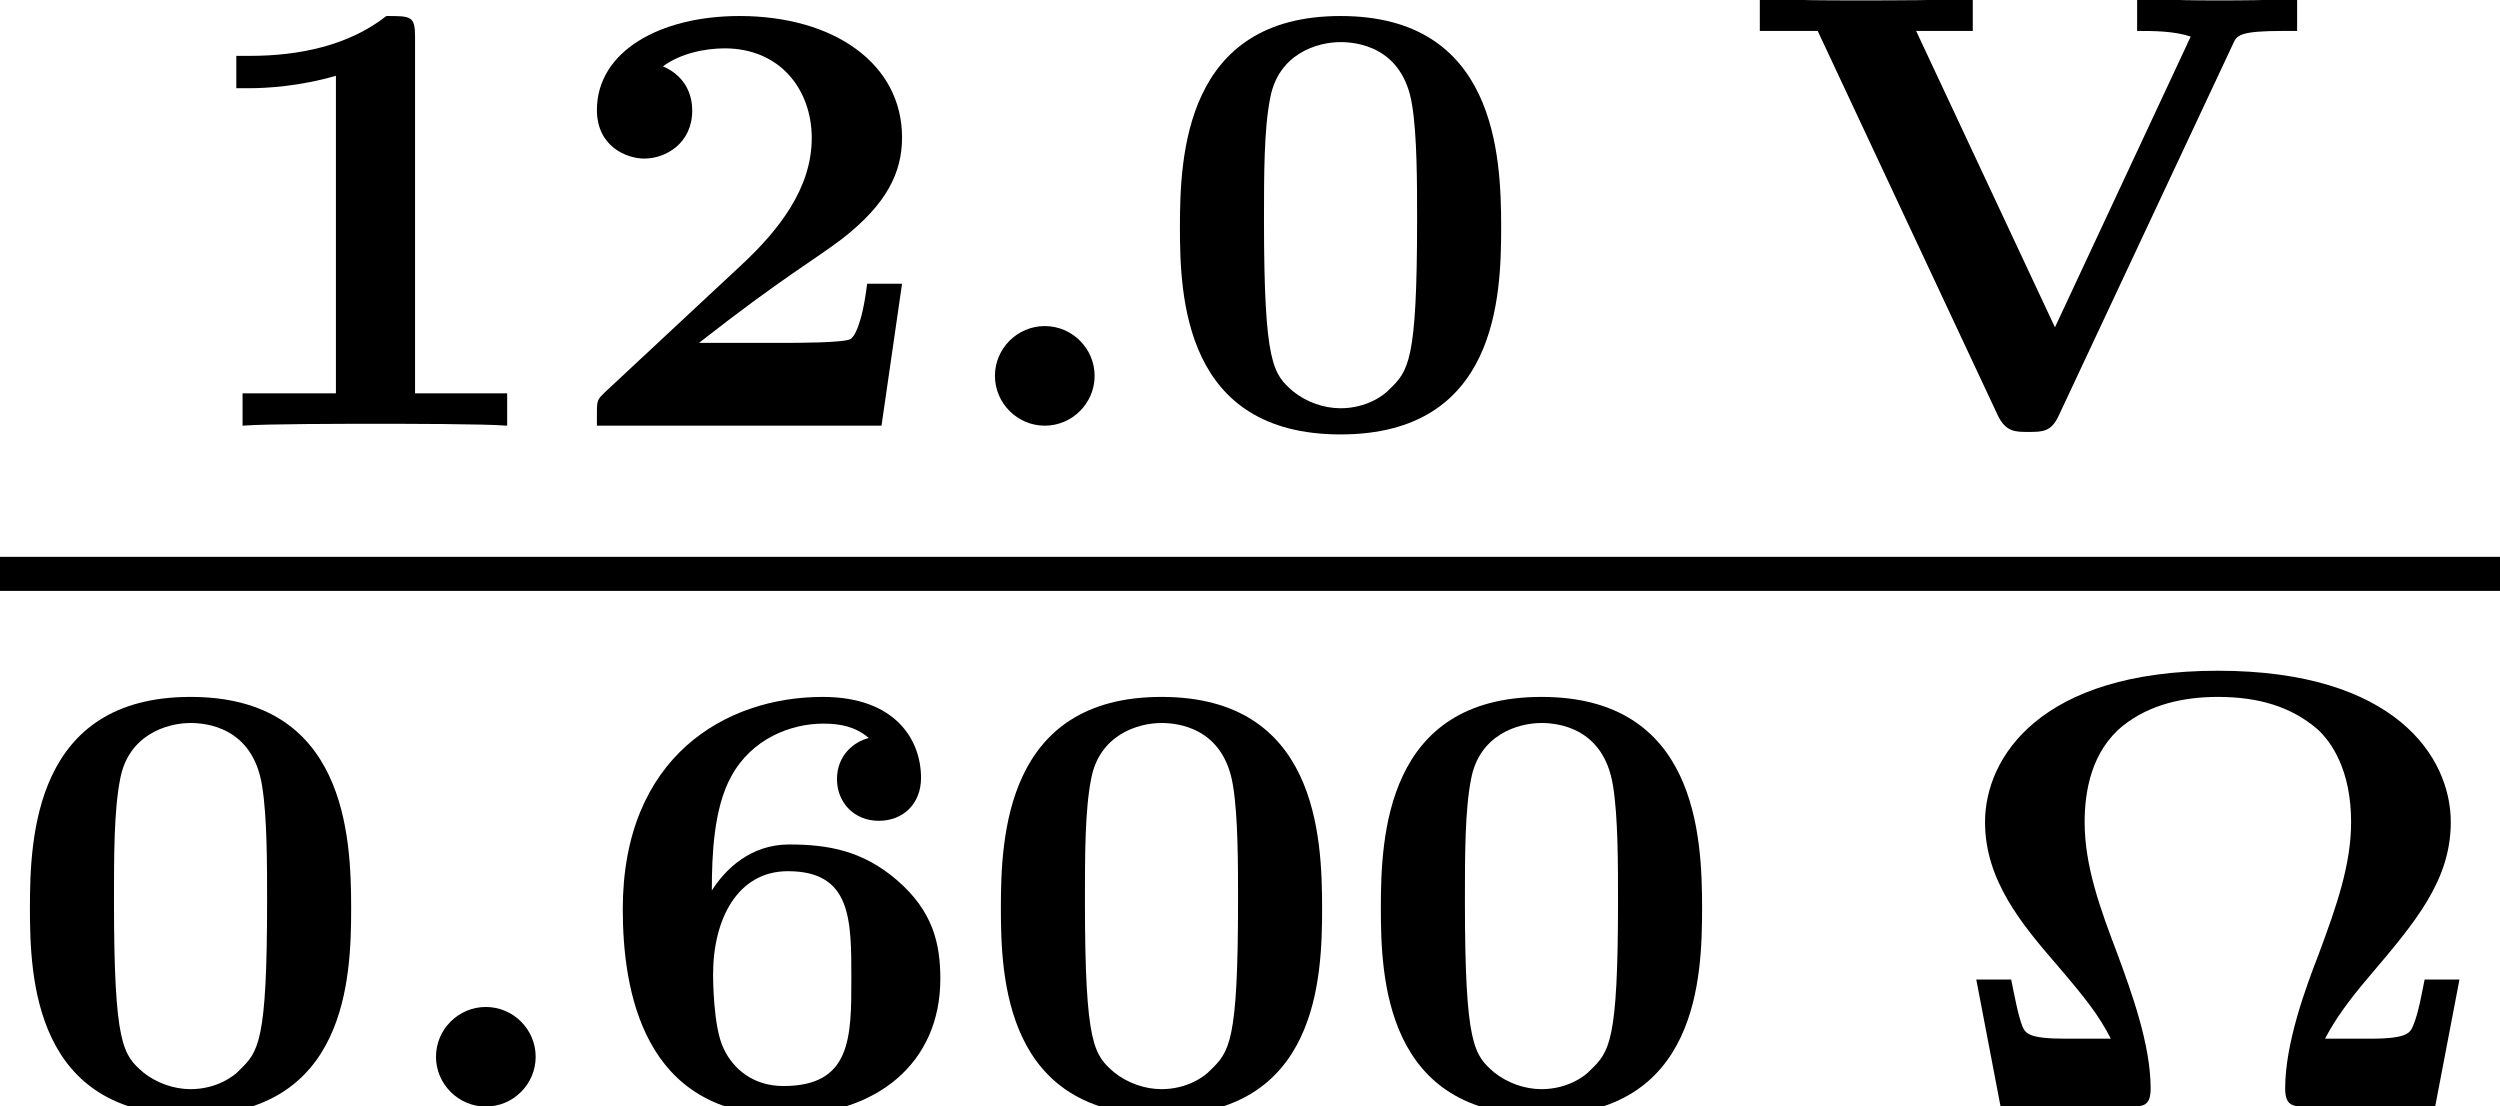
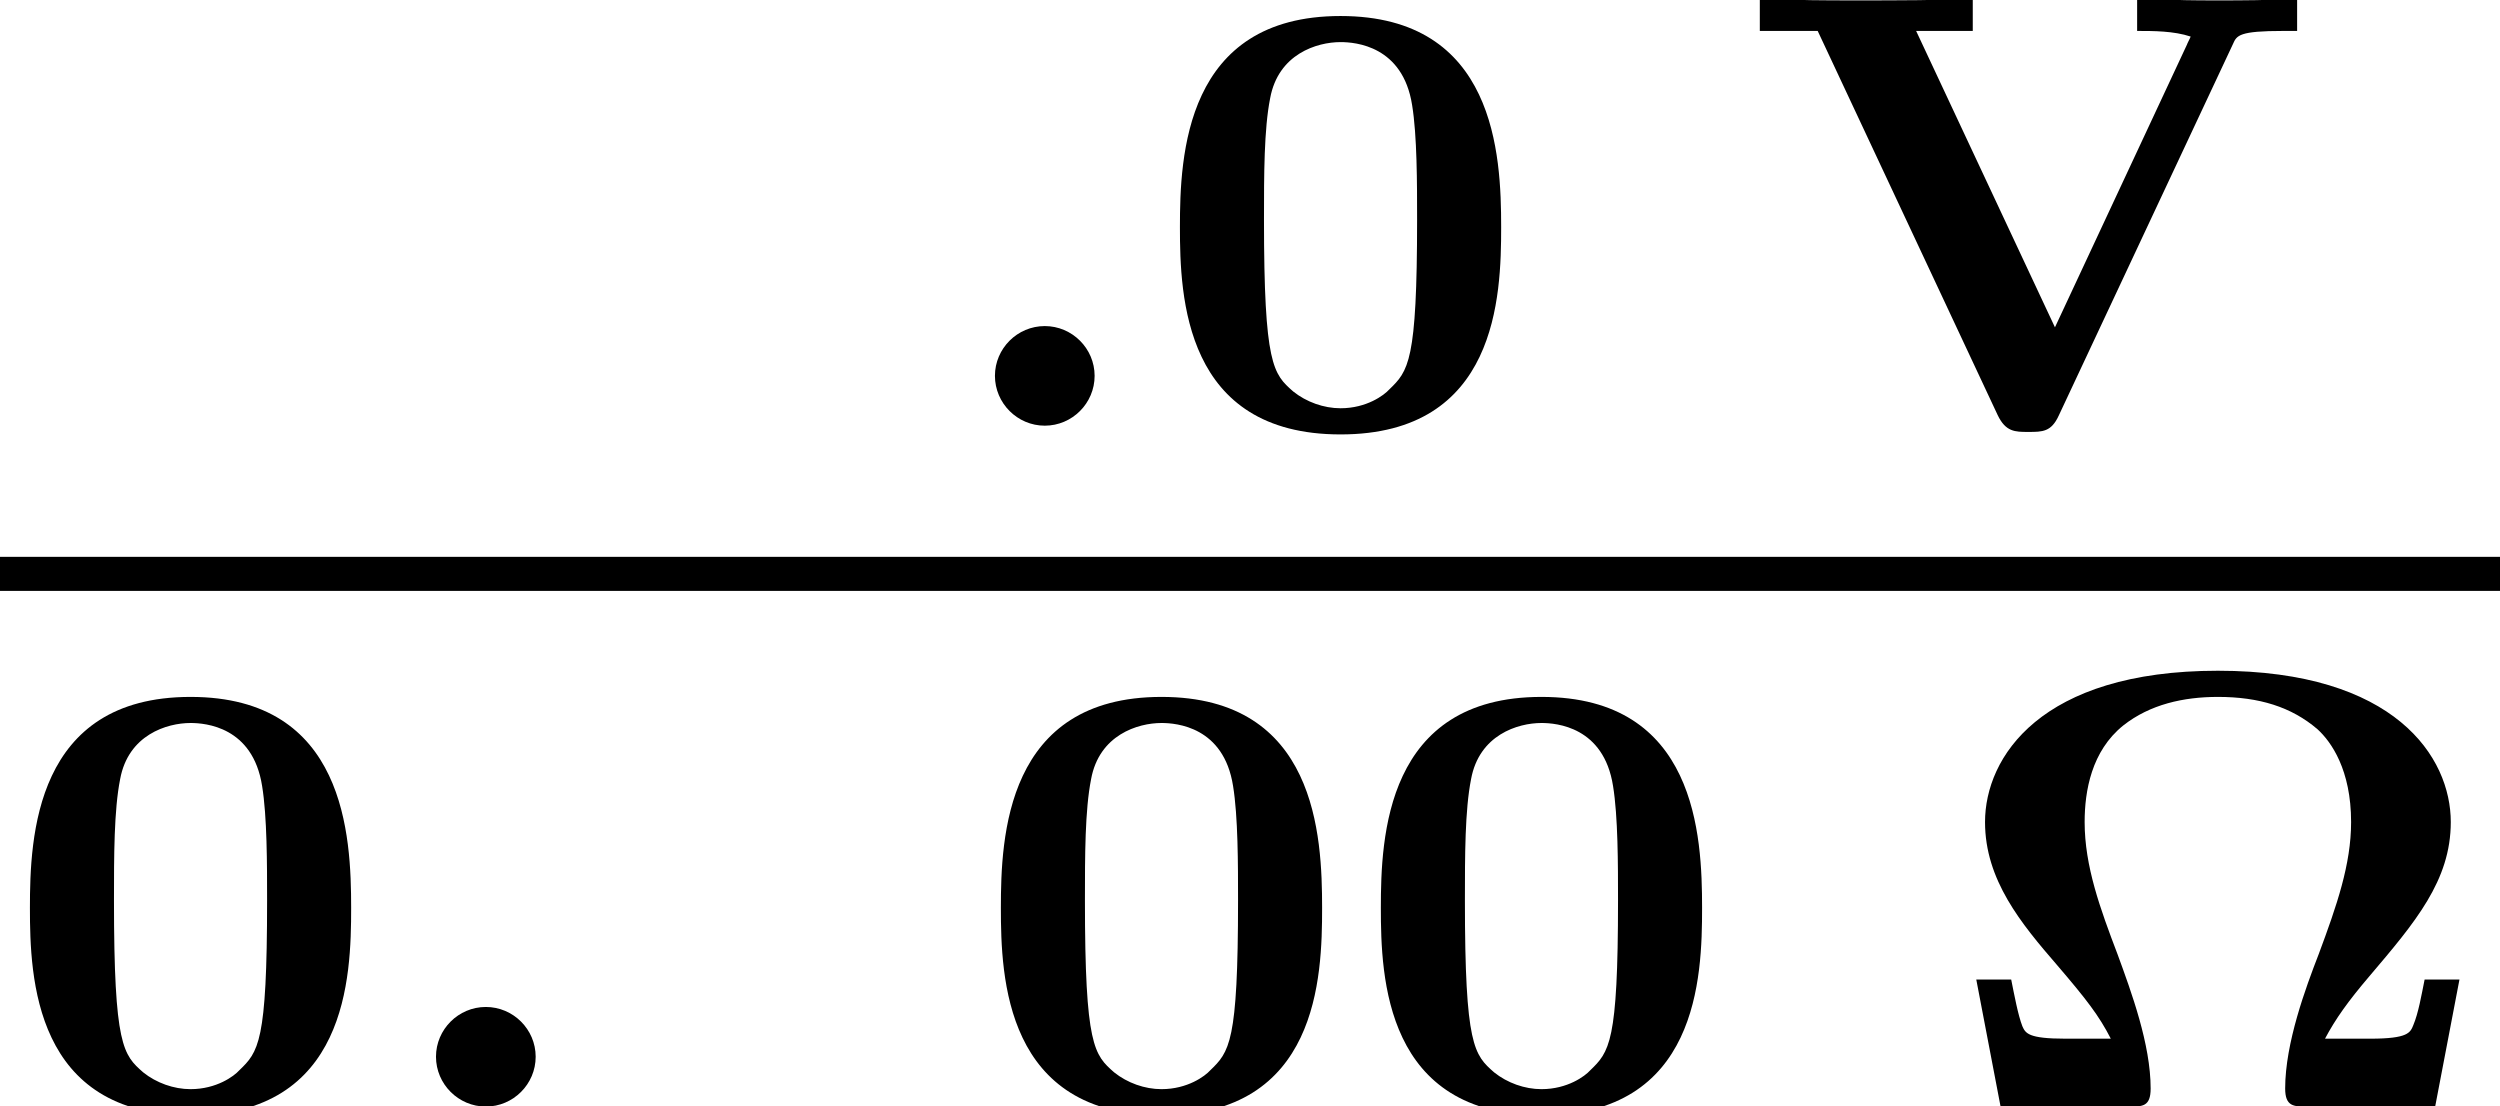
<svg xmlns="http://www.w3.org/2000/svg" xmlns:xlink="http://www.w3.org/1999/xlink" height="14.164pt" version="1.1" viewBox="71.93 58.669 32.002 14.164" width="32.002pt">
  <defs>
    <path d="M1.993 -0.638C1.993 -0.988 1.706 -1.275 1.355 -1.275S0.717 -0.988 0.717 -0.638S1.004 0 1.355 0S1.993 -0.287 1.993 -0.638Z" id="g0-58" />
    <path d="M6.615 -1.626H6.169C6.129 -1.427 6.089 -1.196 6.025 -1.044C5.986 -0.948 5.962 -0.869 5.475 -0.869H4.894C5.029 -1.124 5.189 -1.347 5.46 -1.666C6.049 -2.359 6.504 -2.893 6.504 -3.642C6.504 -4.471 5.794 -5.579 3.523 -5.579S0.542 -4.471 0.542 -3.642C0.542 -2.901 1.004 -2.343 1.466 -1.809C1.841 -1.371 2.001 -1.164 2.152 -0.869H1.57C1.092 -0.869 1.06 -0.94 1.02 -1.028C0.964 -1.172 0.917 -1.427 0.877 -1.626H0.43L0.741 0H2.391C2.558 0 2.662 0 2.662 -0.231C2.662 -0.797 2.415 -1.466 2.24 -1.945C2.016 -2.534 1.817 -3.076 1.817 -3.642C1.817 -4.041 1.905 -4.551 2.311 -4.878C2.654 -5.149 3.084 -5.244 3.523 -5.244C4.049 -5.244 4.463 -5.117 4.798 -4.83C4.973 -4.67 5.228 -4.312 5.228 -3.642C5.228 -3.1 5.045 -2.574 4.814 -1.953C4.647 -1.522 4.384 -0.813 4.384 -0.231C4.384 0 4.495 0 4.663 0H6.304L6.615 -1.626Z" id="g1-10" />
    <path d="M4.495 -2.542C4.495 -3.467 4.423 -5.244 2.439 -5.244C0.446 -5.244 0.383 -3.451 0.383 -2.542C0.383 -1.65 0.438 0.112 2.439 0.112C4.447 0.112 4.495 -1.658 4.495 -2.542ZM2.439 -0.223C2.224 -0.223 2.001 -0.303 1.833 -0.438C1.578 -0.662 1.459 -0.773 1.459 -2.638C1.459 -3.212 1.459 -3.794 1.538 -4.192C1.642 -4.758 2.136 -4.91 2.439 -4.91C2.63 -4.91 3.236 -4.862 3.355 -4.105C3.419 -3.714 3.419 -3.1 3.419 -2.638C3.419 -0.813 3.308 -0.701 3.061 -0.462C2.997 -0.391 2.774 -0.223 2.439 -0.223Z" id="g1-48" />
-     <path d="M3.021 -4.973C3.021 -5.244 2.973 -5.244 2.654 -5.244C2.168 -4.862 1.53 -4.734 0.909 -4.734H0.733V-4.32H0.909C1.116 -4.32 1.546 -4.344 2.008 -4.479V-0.414H0.813V0C1.1 -0.024 2.152 -0.024 2.511 -0.024S3.905 -0.024 4.2 0V-0.414H3.021V-4.973Z" id="g1-49" />
-     <path d="M4.392 -1.817H3.945C3.881 -1.291 3.778 -1.132 3.73 -1.108C3.642 -1.06 3.029 -1.06 2.893 -1.06H1.793C2.861 -1.897 3.292 -2.136 3.634 -2.399C4.192 -2.837 4.392 -3.236 4.392 -3.69C4.392 -4.631 3.523 -5.244 2.311 -5.244C1.291 -5.244 0.486 -4.79 0.486 -4.041C0.486 -3.571 0.869 -3.419 1.092 -3.419C1.371 -3.419 1.706 -3.618 1.706 -4.033C1.706 -4.407 1.435 -4.559 1.331 -4.599C1.554 -4.766 1.873 -4.83 2.12 -4.83C2.837 -4.83 3.236 -4.296 3.236 -3.682C3.236 -3.037 2.813 -2.503 2.343 -2.064L0.582 -0.422C0.494 -0.335 0.486 -0.327 0.486 -0.167V0H4.129L4.392 -1.817Z" id="g1-50" />
-     <path d="M1.546 -2.766C1.546 -3.22 1.57 -3.818 1.793 -4.224C2.056 -4.71 2.558 -4.902 2.973 -4.902C3.196 -4.902 3.387 -4.862 3.555 -4.718C3.363 -4.67 3.148 -4.495 3.148 -4.192S3.371 -3.658 3.682 -3.658S4.224 -3.873 4.224 -4.208C4.224 -4.694 3.897 -5.244 2.965 -5.244C1.722 -5.244 0.406 -4.479 0.406 -2.527C0.406 -1.506 0.654 0.112 2.471 0.112C3.658 0.112 4.471 -0.558 4.471 -1.634C4.471 -2.088 4.376 -2.503 3.913 -2.901C3.475 -3.276 3.037 -3.355 2.534 -3.355C2.048 -3.355 1.722 -3.045 1.546 -2.766ZM2.463 -0.263C2.072 -0.263 1.817 -0.486 1.698 -0.741C1.562 -1.012 1.562 -1.658 1.562 -1.69C1.562 -2.407 1.881 -3.013 2.519 -3.013C3.332 -3.013 3.332 -2.399 3.332 -1.642S3.332 -0.263 2.463 -0.263Z" id="g1-54" />
    <path d="M6.288 -4.886C6.336 -4.997 6.368 -5.053 6.934 -5.053H7.109V-5.468C6.791 -5.444 6.36 -5.444 6.137 -5.444C5.707 -5.444 5.691 -5.444 5.061 -5.468V-5.053C5.268 -5.053 5.531 -5.053 5.746 -4.981C5.746 -4.973 5.699 -4.886 5.699 -4.878L4.009 -1.259L2.232 -5.053H2.957V-5.468C2.662 -5.444 1.881 -5.444 1.546 -5.444C0.933 -5.444 0.821 -5.444 0.231 -5.468V-5.053H0.972L3.276 -0.135C3.379 0.08 3.499 0.08 3.666 0.08C3.85 0.08 3.961 0.08 4.057 -0.128L6.288 -4.886Z" id="g1-86" />
  </defs>
  <g id="page1">
    <use x="74.222" xlink:href="#g1-49" y="64.118" />
    <use x="79.085" xlink:href="#g1-50" y="64.118" />
    <use x="83.949" xlink:href="#g0-58" y="64.118" />
    <use x="86.651" xlink:href="#g1-48" y="64.118" />
    <use x="94.226" xlink:href="#g1-86" y="64.118" />
    <rect height="0.436" width="32.002" x="71.93" y="65.797" />
    <use x="71.93" xlink:href="#g1-48" y="72.834" />
    <use x="76.794" xlink:href="#g0-58" y="72.834" />
    <use x="79.496" xlink:href="#g1-54" y="72.834" />
    <use x="84.359" xlink:href="#g1-48" y="72.834" />
    <use x="89.223" xlink:href="#g1-48" y="72.834" />
    <use x="96.798" xlink:href="#g1-10" y="72.834" />
  </g>
</svg>